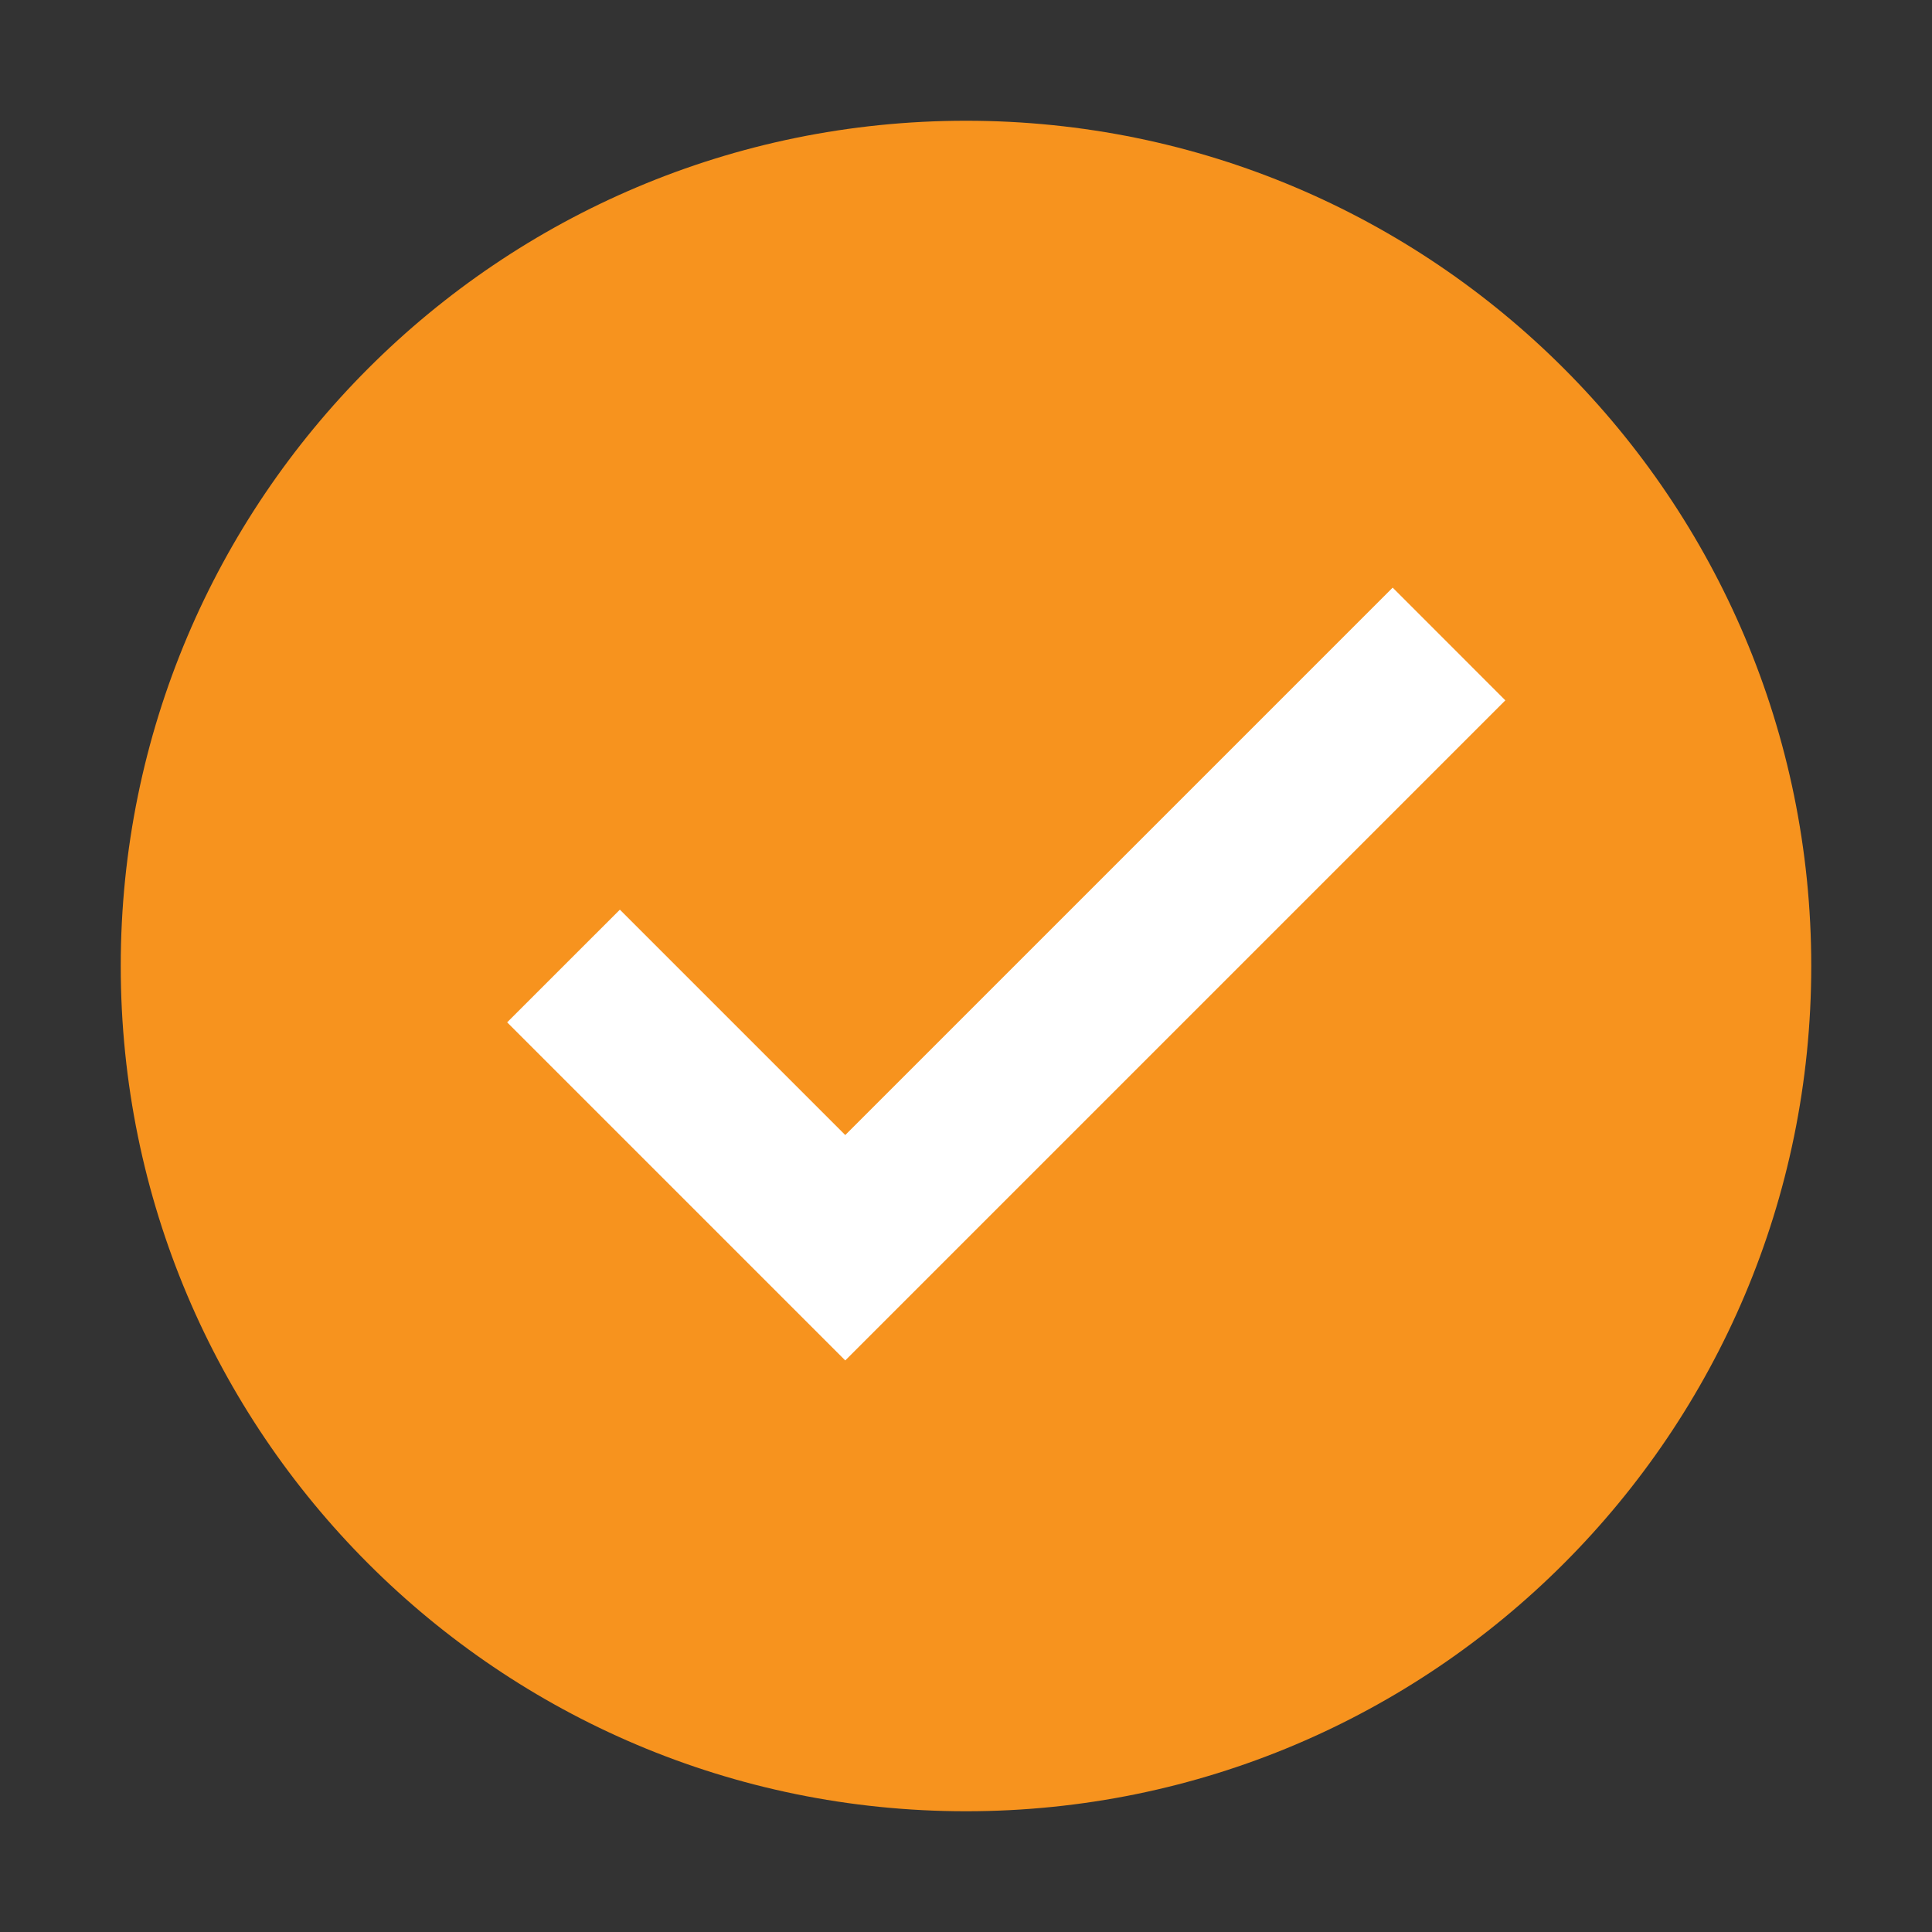
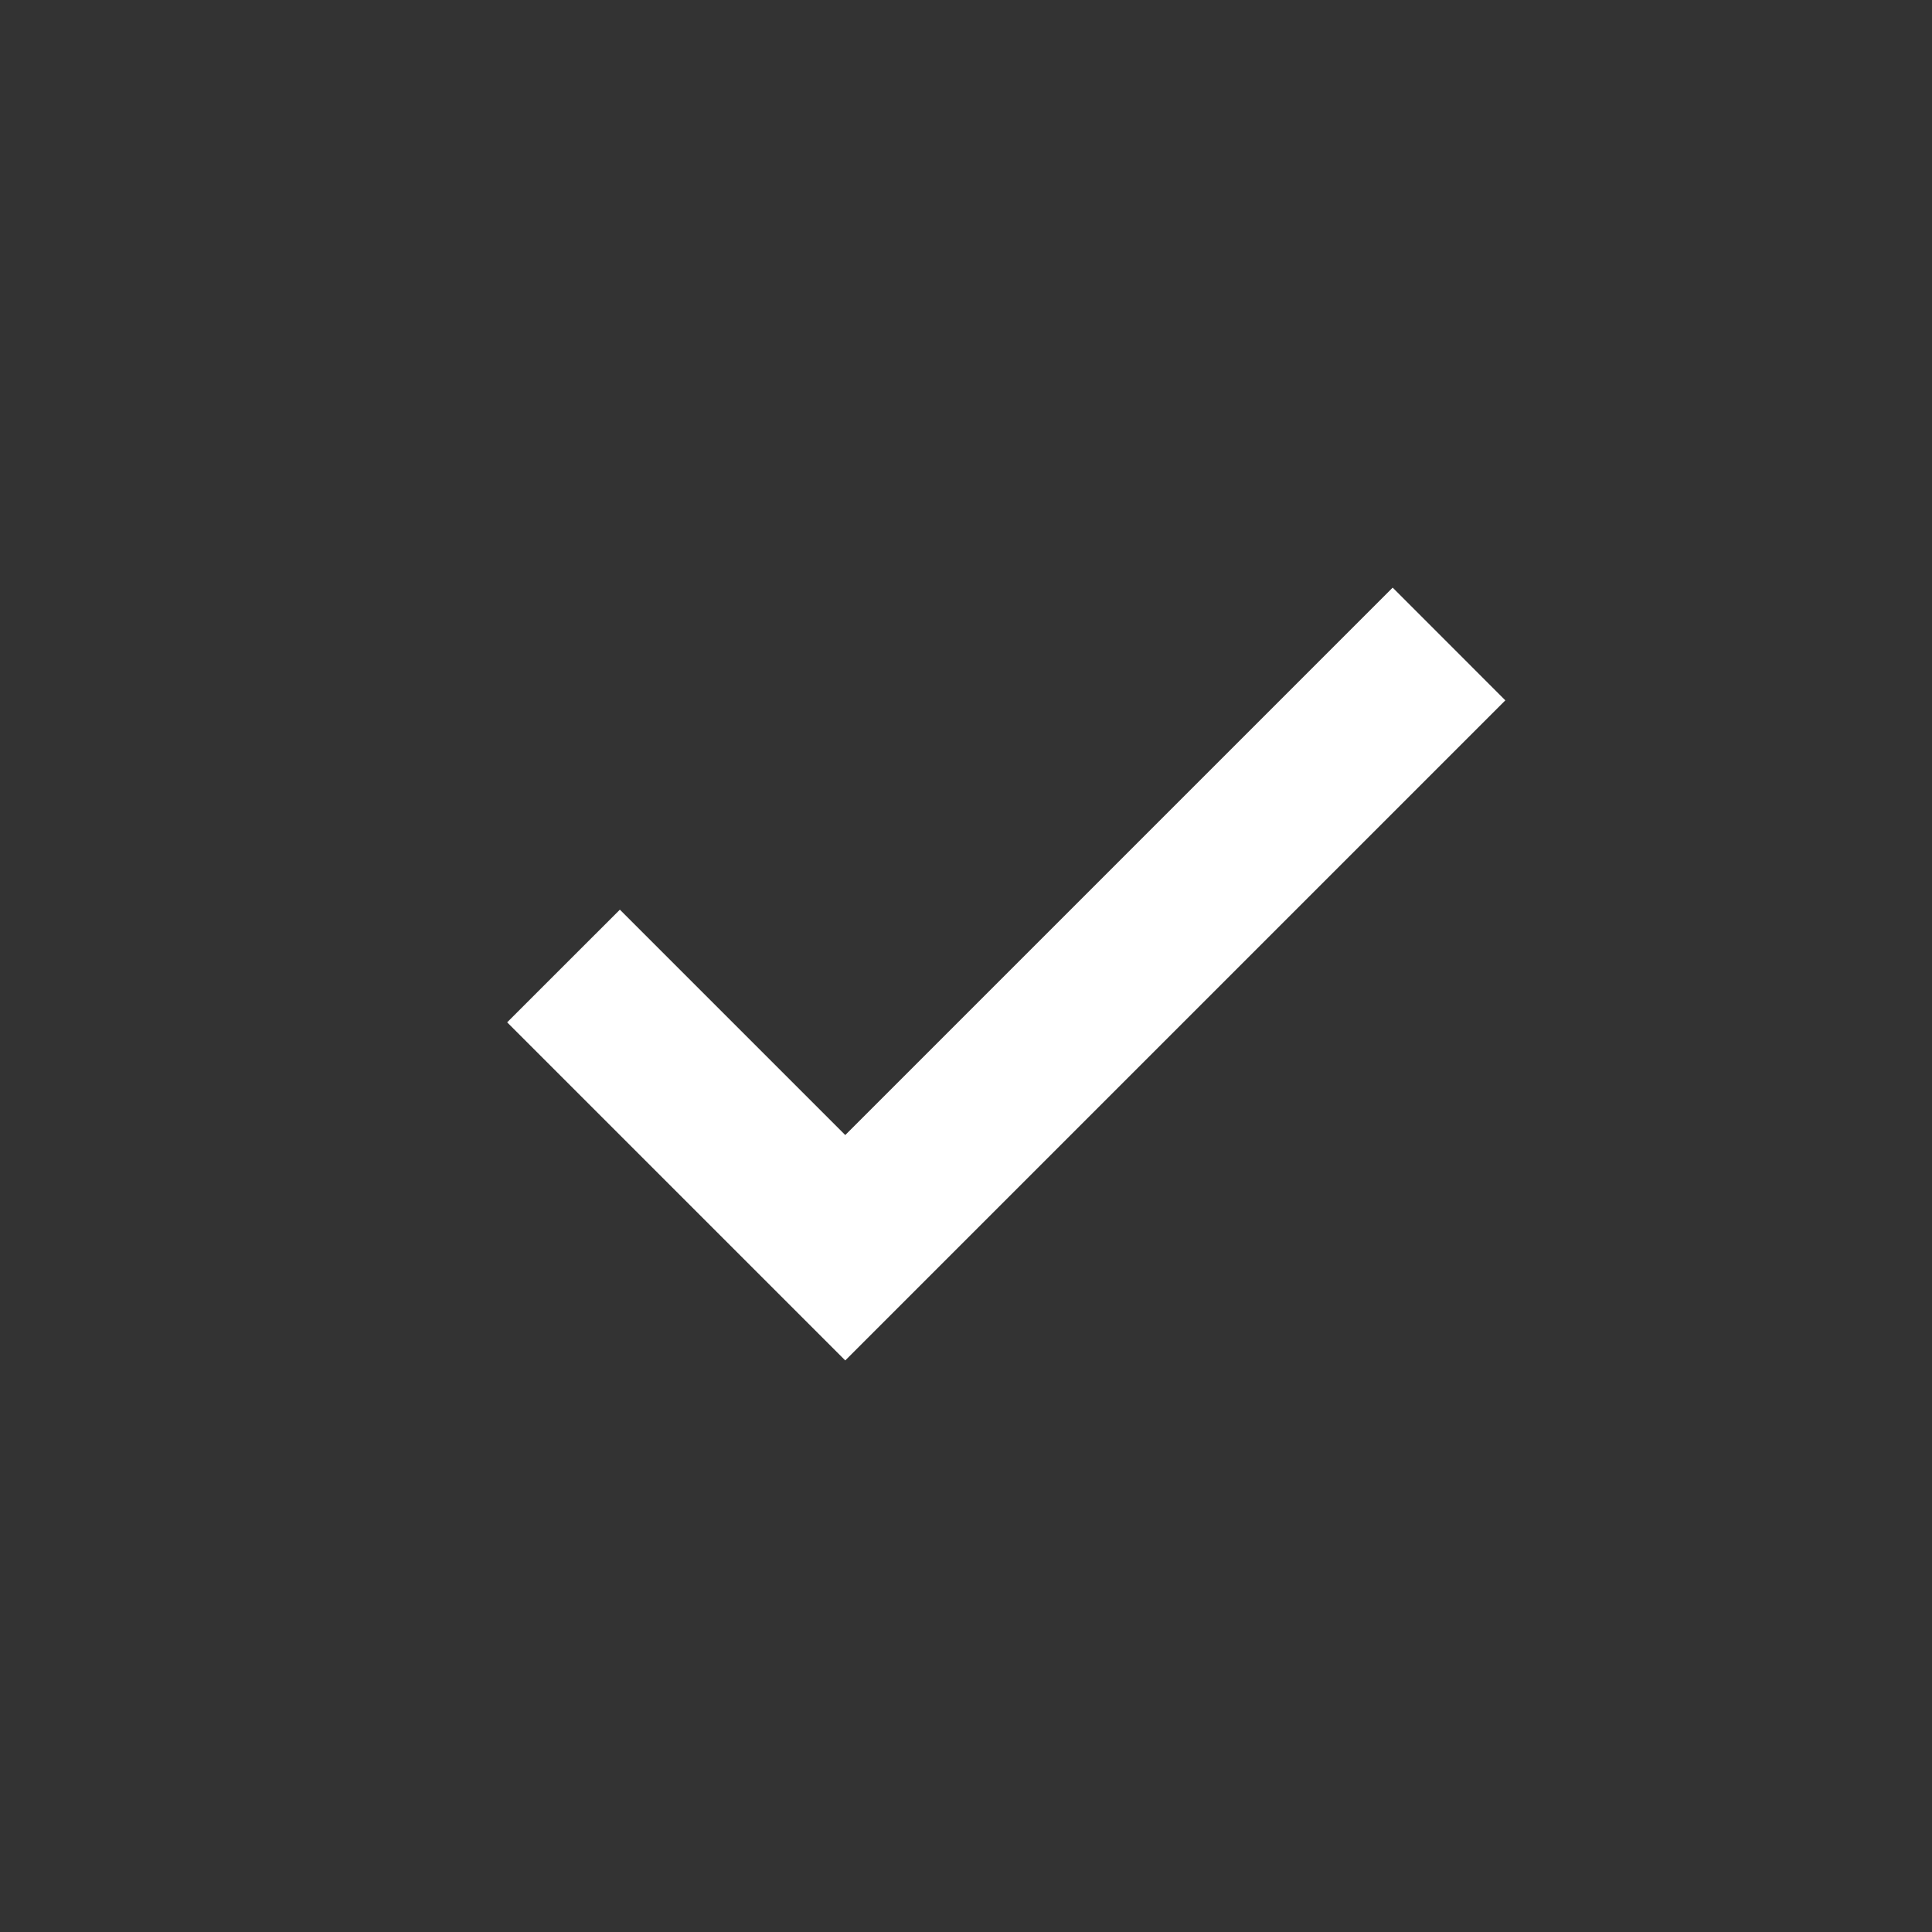
<svg xmlns="http://www.w3.org/2000/svg" width="32" height="32" viewBox="0 0 32 32" fill="none">
  <rect x="0" y="0" width="32" height="32" fill="#333333" stroke="none" />
-   <path d="M16 30C23.732 30 30 23.732 30 16C30 8.268 23.732 2 16 2C8.268 2 2 8.268 2 16C2 23.732 8.268 30 16 30Z" fill="#F7931E" />
  <path d="M23.067 9.733L14 18.8L10.267 15.067L8.4 16.933L14 22.533L24.933 11.6L23.067 9.733Z" fill="white" />
</svg>